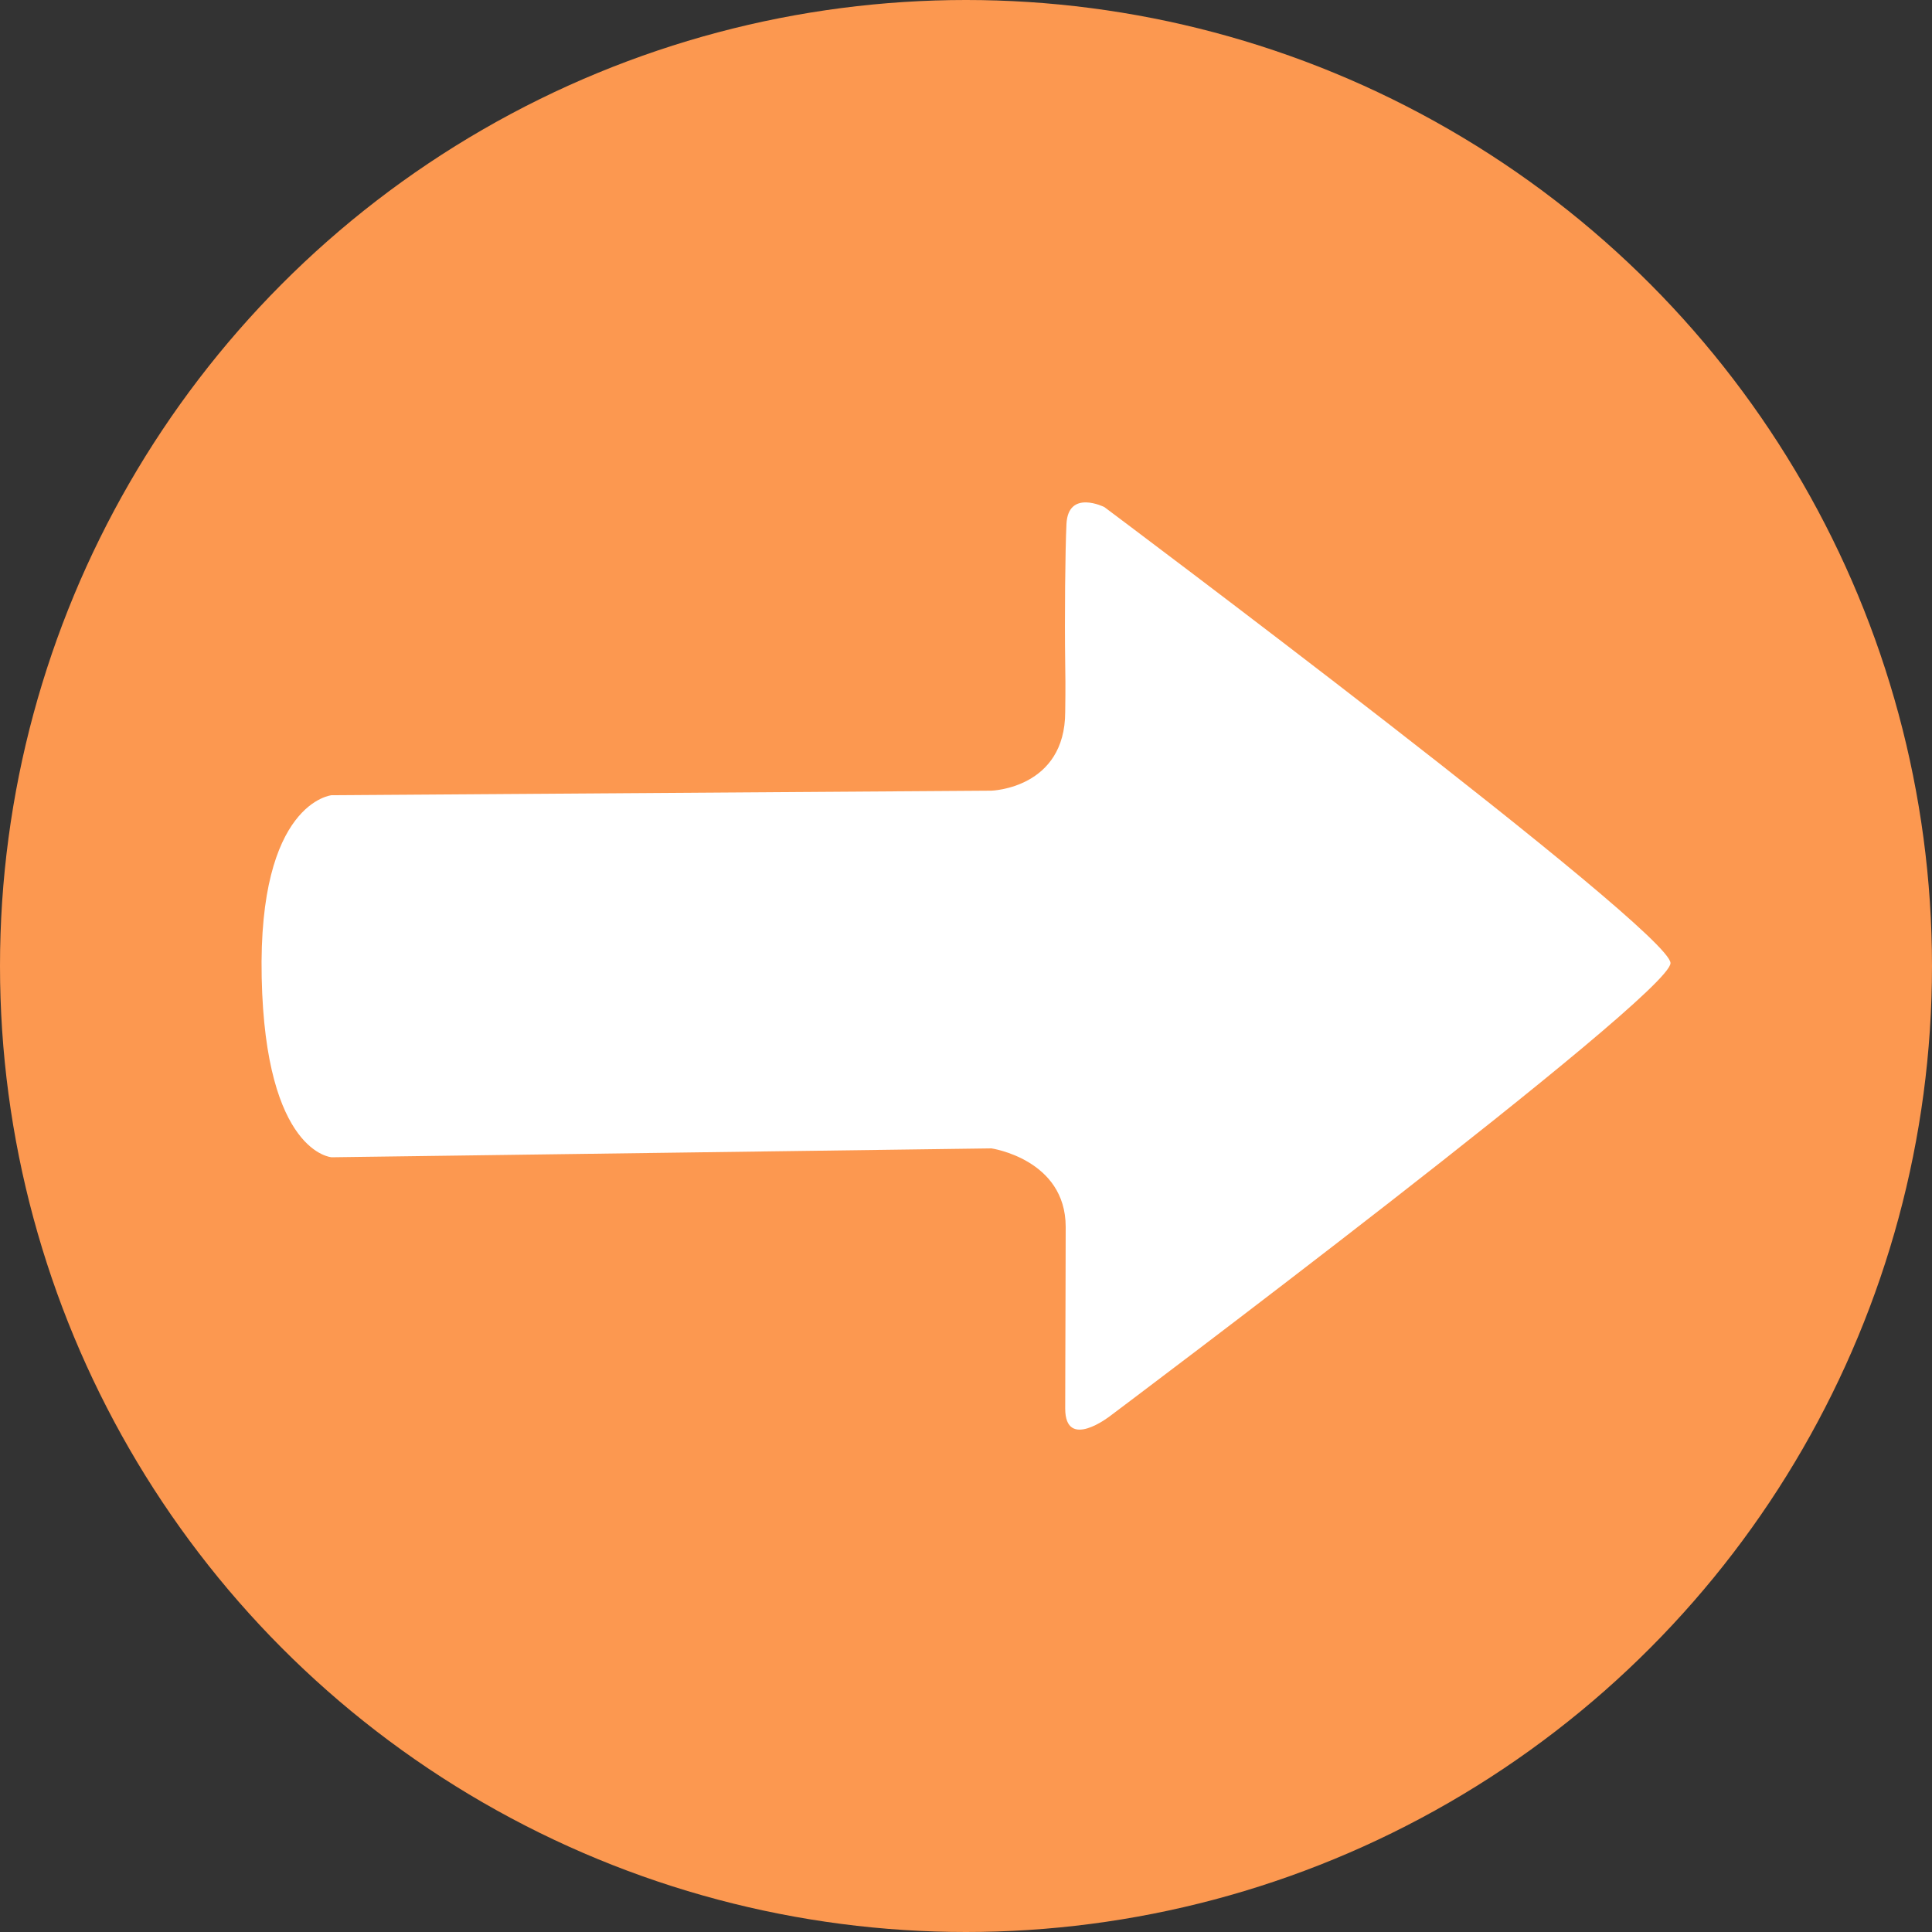
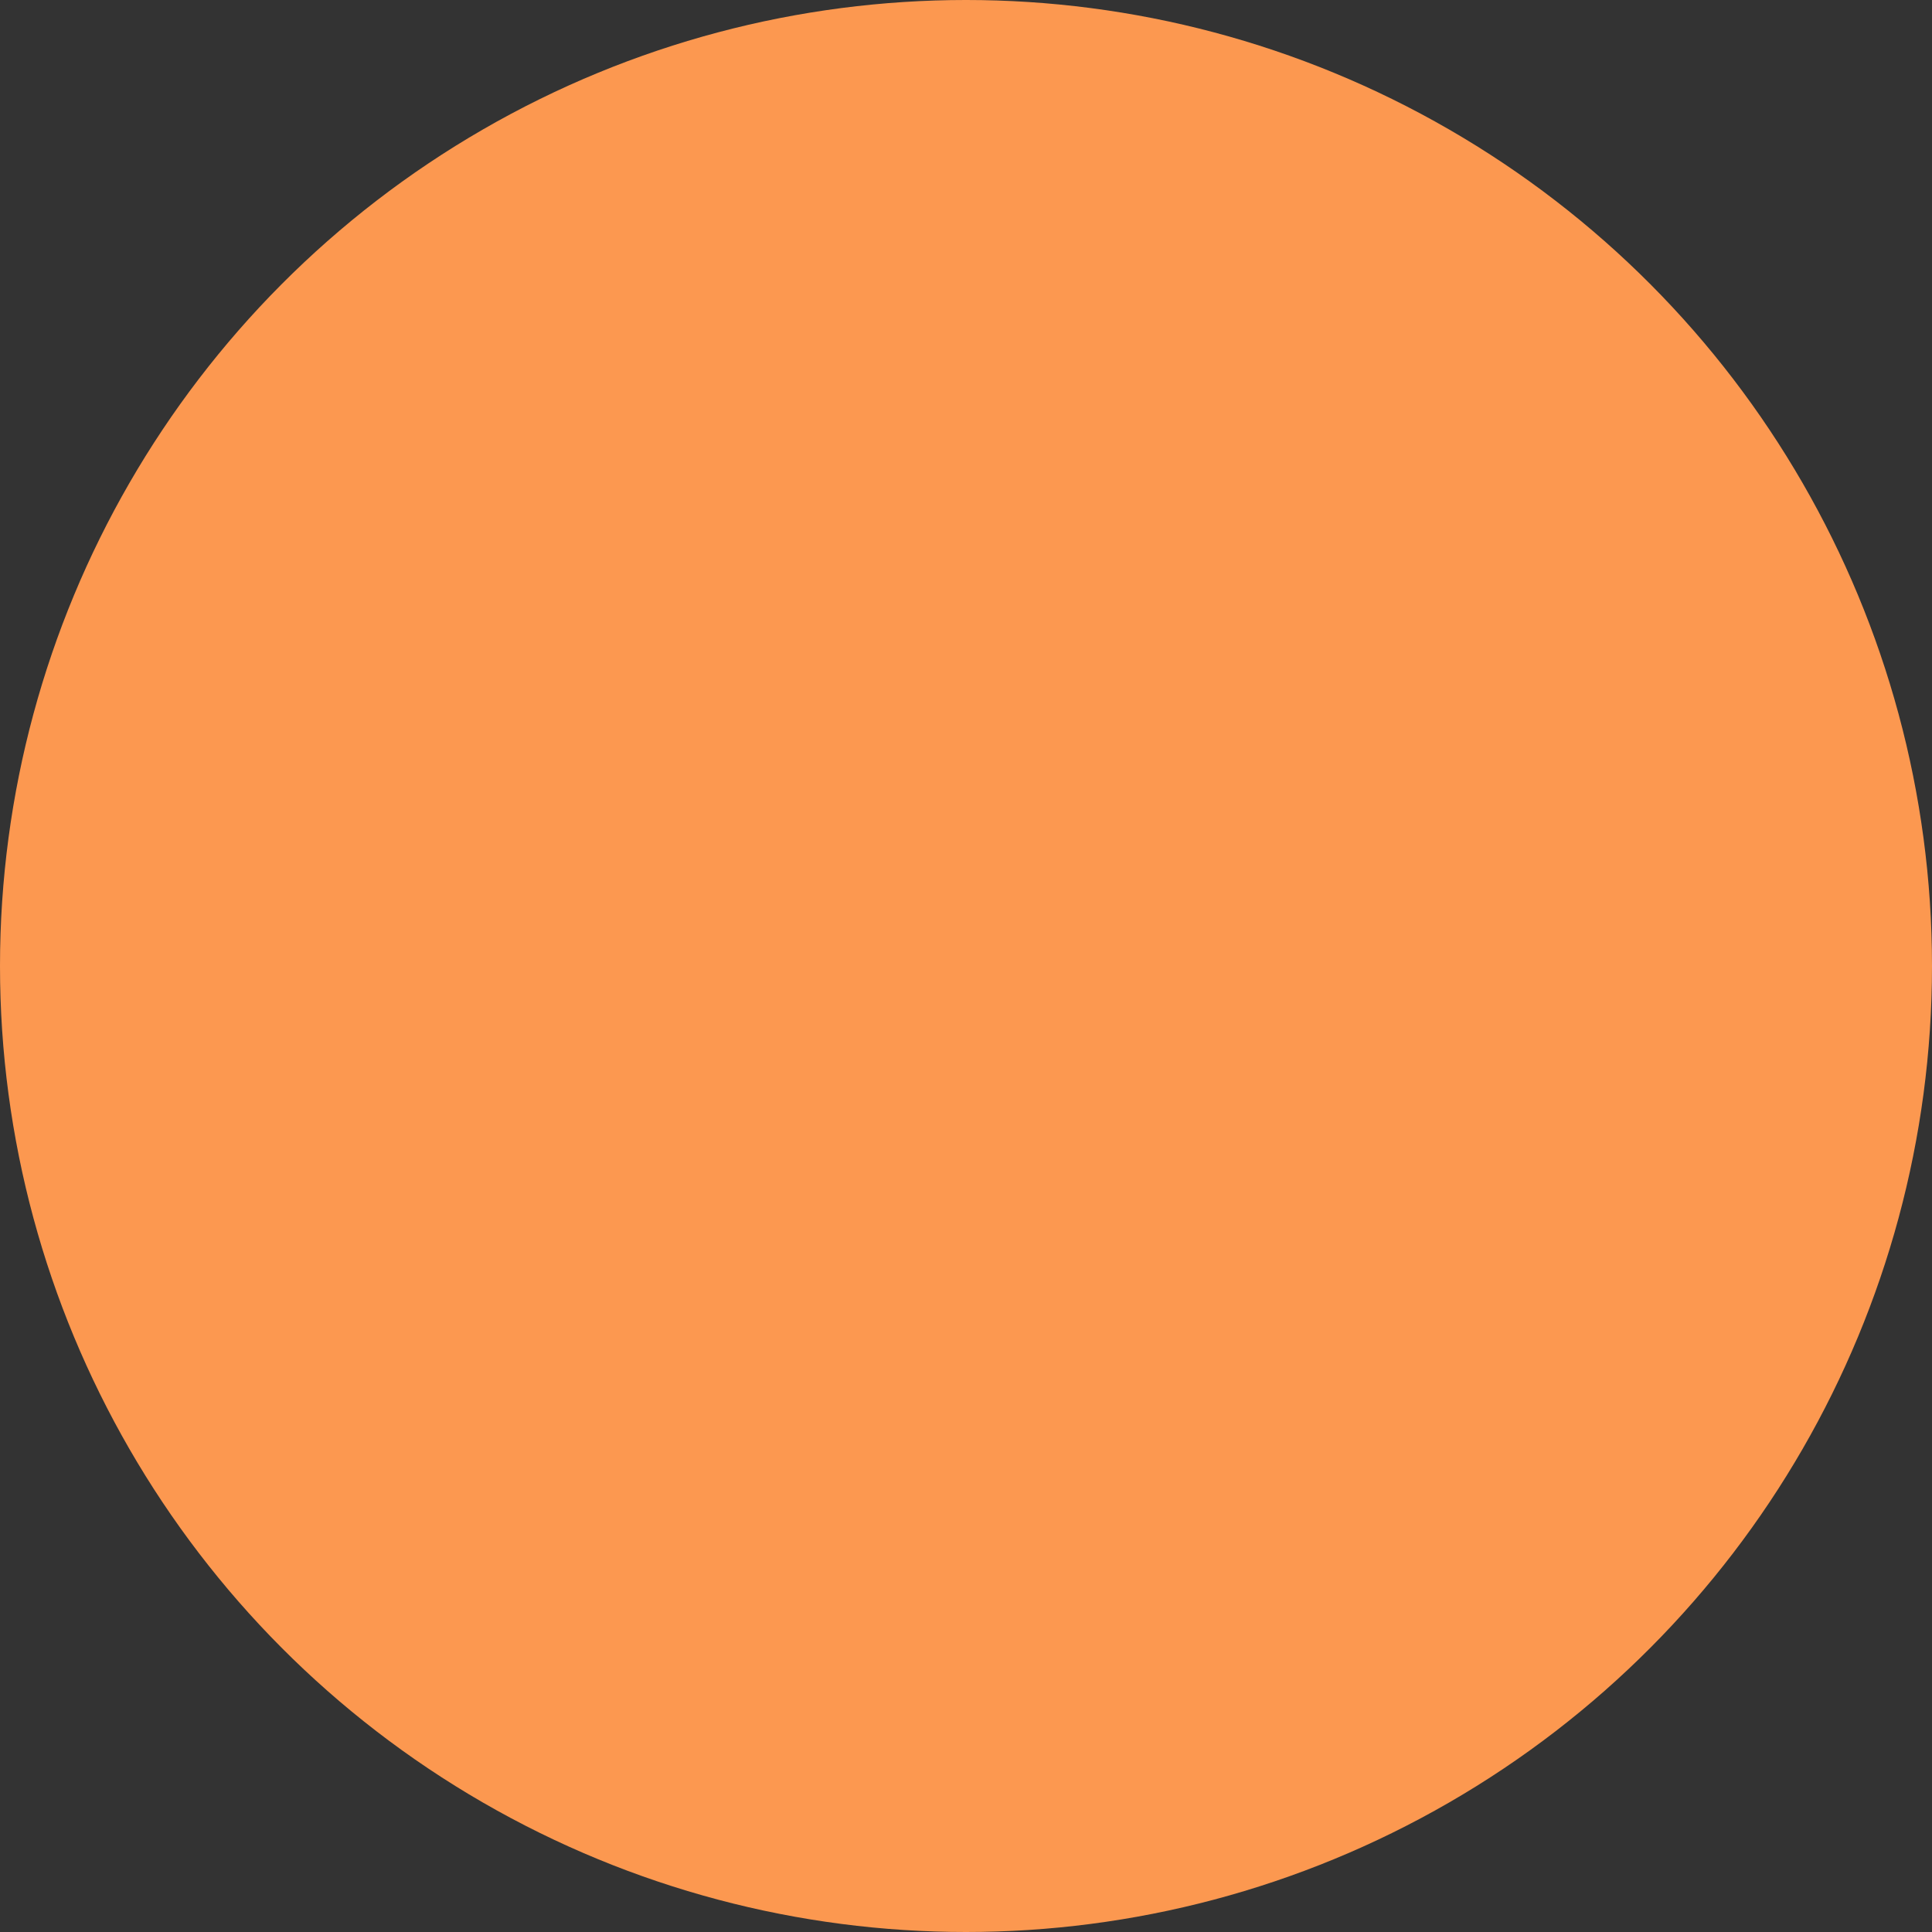
<svg xmlns="http://www.w3.org/2000/svg" width="20" height="20" viewBox="0 0 20 20">
  <rect x="0" y="0" width="20" height="20" fill="#333333" stroke="none" />
  <g fill="none" fill-rule="evenodd">
    <circle cx="10" cy="10" r="10" fill="#FC9850" />
-     <path fill="#FFF" d="M17.293,9.97 C17.293,9.635 11.432,5.249 11.432,5.249 C11.432,5.249 11.058,5.062 11.04,5.424 C11.027,5.695 11.02,6.388 11.027,6.873 C11.032,7.153 11.027,7.282 11.027,7.368 C11.027,8.163 10.263,8.185 10.263,8.185 L3.433,8.232 C3.433,8.232 2.67,8.302 2.709,10.12 C2.747,11.939 3.433,11.98 3.433,11.98 L10.263,11.888 C10.263,11.888 11.032,12 11.032,12.701 C11.032,13.298 11.029,13.456 11.028,14.158 C11.027,14.281 11.027,14.42 11.027,14.581 C11.027,15.022 11.491,14.659 11.491,14.659 C11.491,14.659 17.293,10.305 17.293,9.97 Z" />
  </g>
</svg>